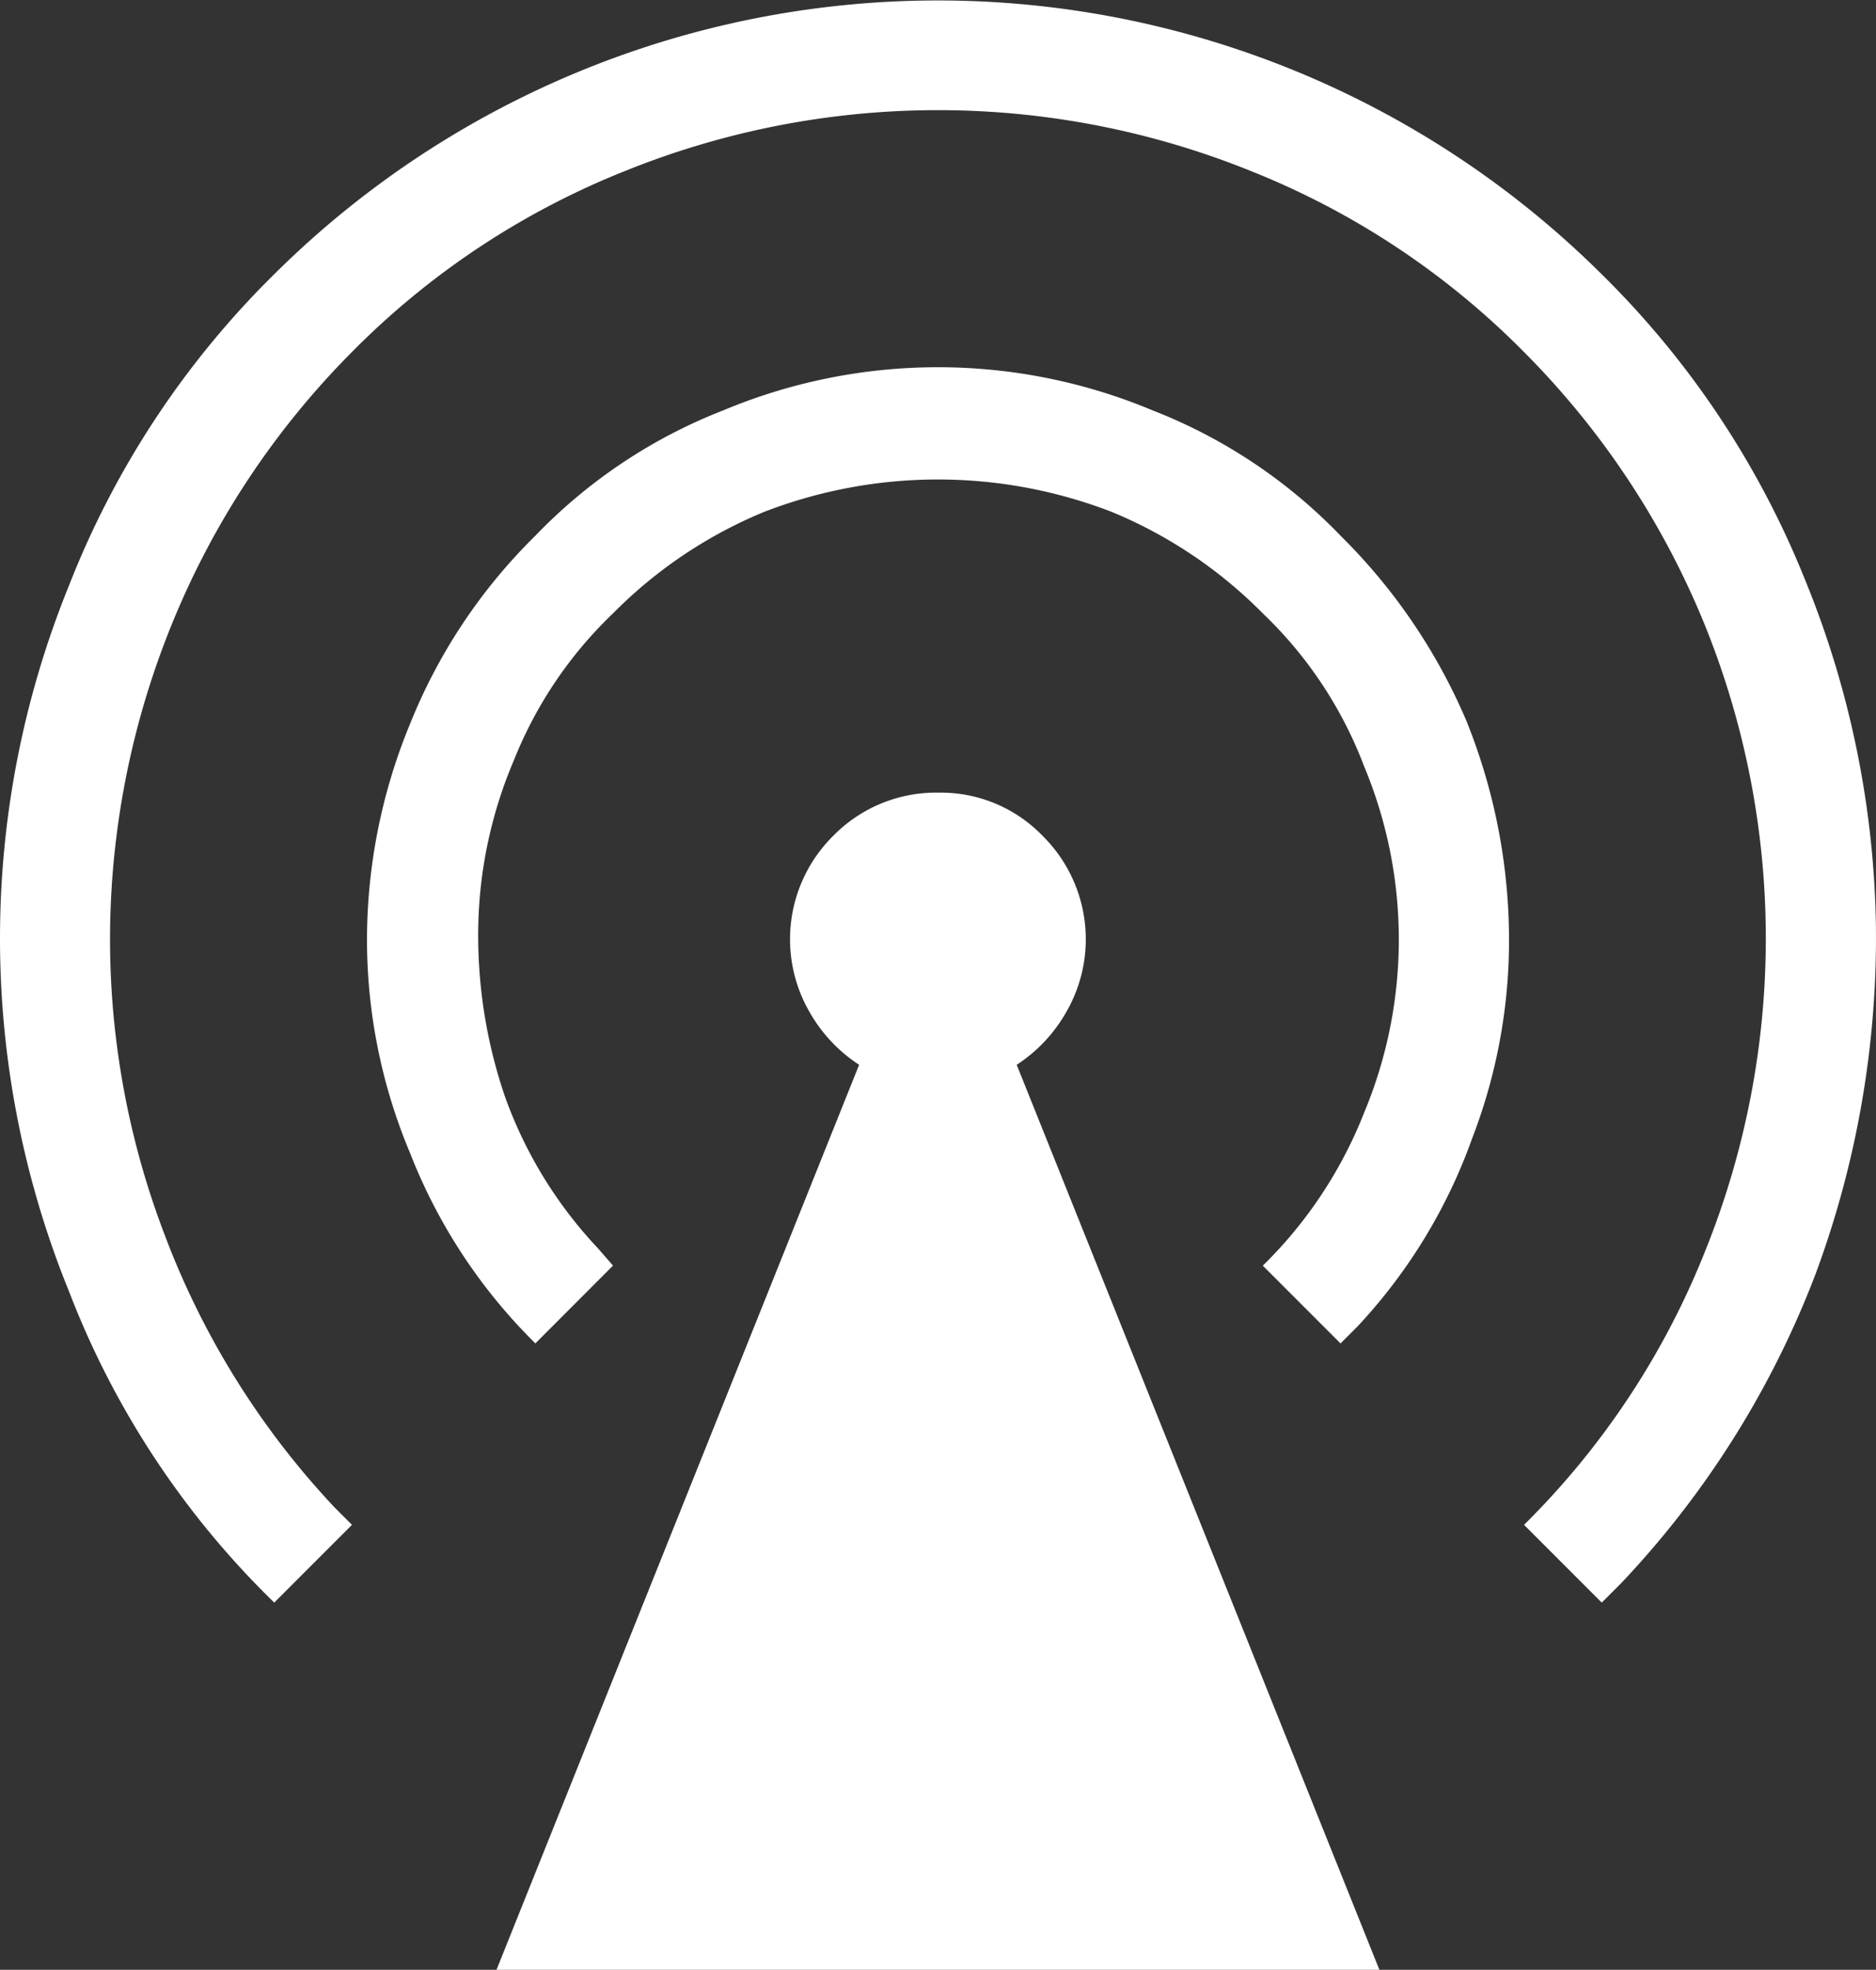
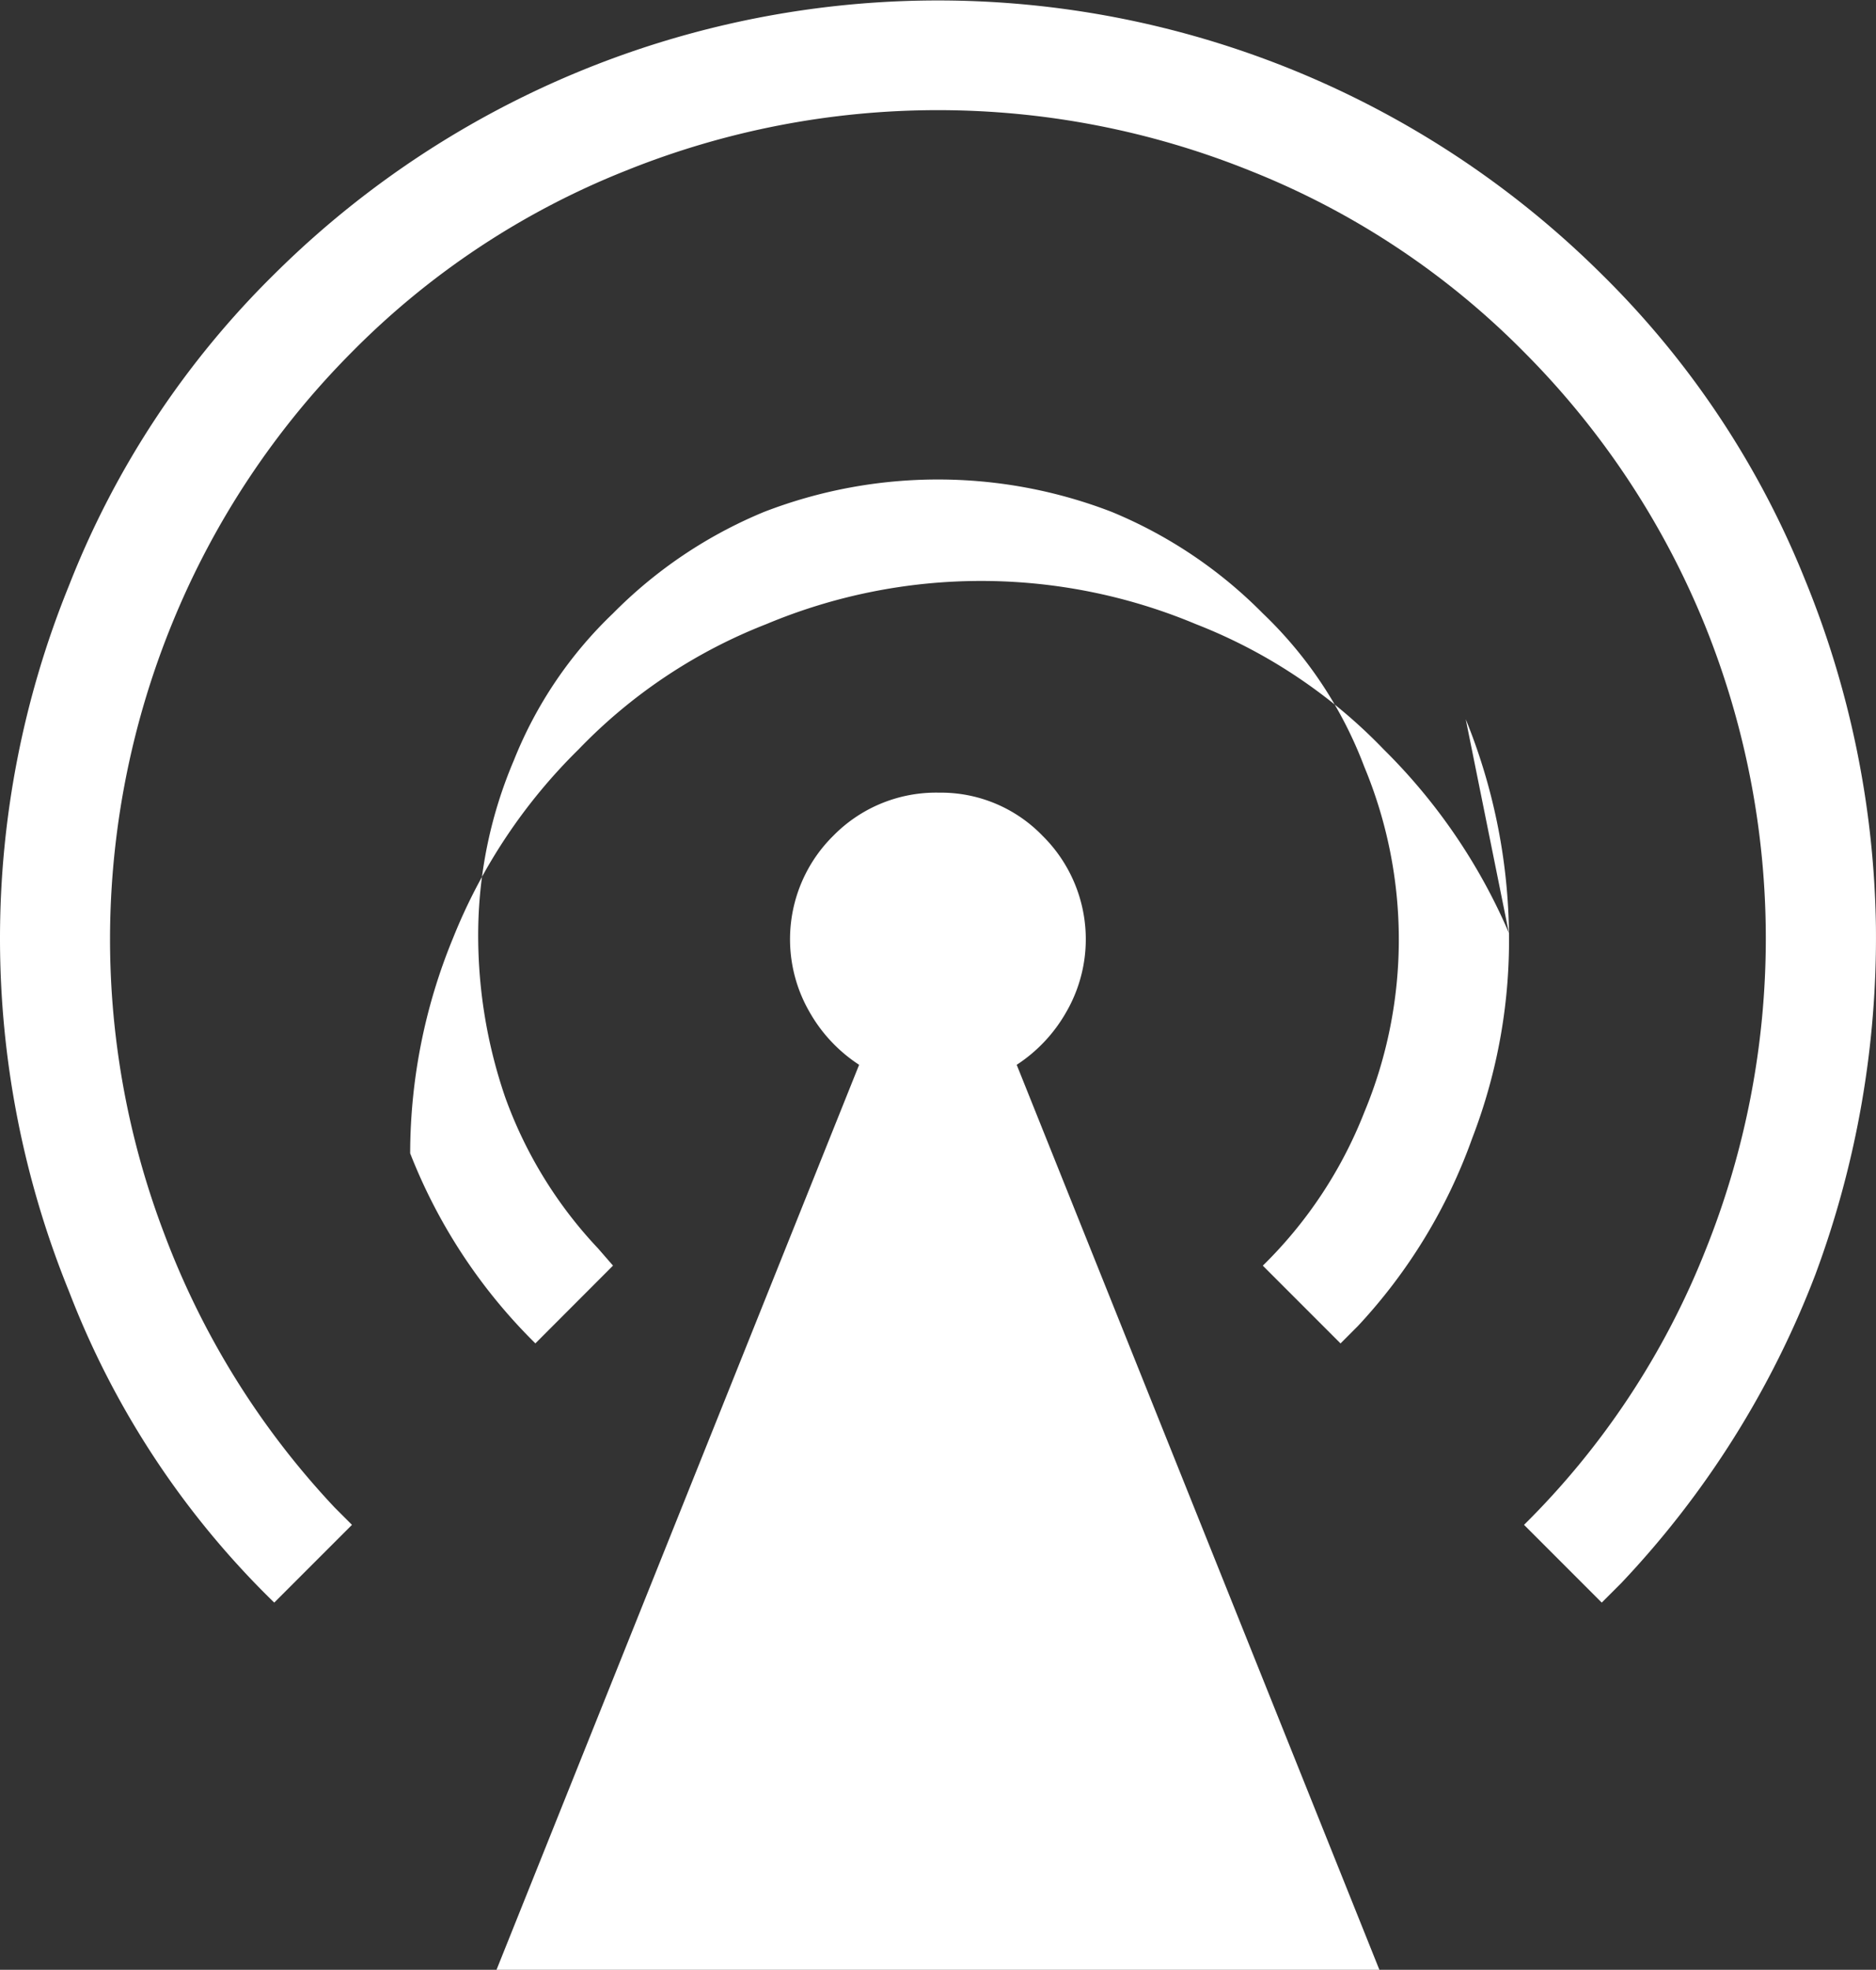
<svg xmlns="http://www.w3.org/2000/svg" id="icon-wall" width="95.285" height="100" viewBox="0 0 95.285 100">
  <rect x="0" y="0" width="95.285" height="100" fill="#333333" stroke="none" />
-   <rect id="bounding-box" width="95.284" height="100" fill="none" />
-   <path id="wall" d="M91.662,29.386a48.254,48.254,0,0,1,3.619,17.653A49.1,49.1,0,0,1,92.21,64.693a47.348,47.348,0,0,1-9.868,15.68l-.987.986-3.947-3.947a40.621,40.621,0,0,0,9.21-13.925,42.422,42.422,0,0,0,0-31.689,42.051,42.051,0,0,0-9.21-13.925A40.623,40.623,0,0,0,63.482,8.662a42.42,42.42,0,0,0-31.688,0,40.632,40.632,0,0,0-13.921,9.211,41.969,41.969,0,0,0-9.1,13.706,42.486,42.486,0,0,0-3.18,15.515A42,42,0,0,0,8.333,62.609,41.571,41.571,0,0,0,17,76.535l.877.877-3.948,3.947A44.067,44.067,0,0,1,3.509,65.57a47.55,47.55,0,0,1,0-35.855,45.378,45.378,0,0,1,10.416-15.79,47.834,47.834,0,0,1,67.43,0A45.52,45.52,0,0,1,91.662,29.386M74.447,36.513A29.738,29.738,0,0,1,76.64,47.149a27.908,27.908,0,0,1-1.864,10.636,27.505,27.505,0,0,1-5.811,9.539l-.877.878L64.14,64.254a22.28,22.28,0,0,0,5.154-7.785,22.812,22.812,0,0,0,0-17.544A21.032,21.032,0,0,0,64.14,31.14a23.261,23.261,0,0,0-7.675-5.153,24.505,24.505,0,0,0-17.654,0,23.261,23.261,0,0,0-7.675,5.153A21.115,21.115,0,0,0,26.1,38.6a22.586,22.586,0,0,0-1.81,8.553A25.281,25.281,0,0,0,25.658,55.7a22.036,22.036,0,0,0,4.715,7.675l.763.877L27.193,68.2a27.733,27.733,0,0,1-6.36-9.65A27.961,27.961,0,0,1,18.64,47.7a28.776,28.776,0,0,1,2.193-10.965,27.994,27.994,0,0,1,6.36-9.539,26.65,26.65,0,0,1,9.535-6.36,28.235,28.235,0,0,1,21.82,0,26.669,26.669,0,0,1,9.54,6.36,29.39,29.39,0,0,1,6.359,9.32M52.956,42.434a7.379,7.379,0,0,1,1.206,8.936,7.756,7.756,0,0,1-2.522,2.687L70.061,100H25.219L43.636,54.057a7.756,7.756,0,0,1-2.522-2.687,7.379,7.379,0,0,1,1.206-8.936,7.307,7.307,0,0,1,5.373-2.193,7.177,7.177,0,0,1,5.263,2.193" fill="#fff" />
+   <path id="wall" d="M91.662,29.386a48.254,48.254,0,0,1,3.619,17.653A49.1,49.1,0,0,1,92.21,64.693a47.348,47.348,0,0,1-9.868,15.68l-.987.986-3.947-3.947a40.621,40.621,0,0,0,9.21-13.925,42.422,42.422,0,0,0,0-31.689,42.051,42.051,0,0,0-9.21-13.925A40.623,40.623,0,0,0,63.482,8.662a42.42,42.42,0,0,0-31.688,0,40.632,40.632,0,0,0-13.921,9.211,41.969,41.969,0,0,0-9.1,13.706,42.486,42.486,0,0,0-3.18,15.515A42,42,0,0,0,8.333,62.609,41.571,41.571,0,0,0,17,76.535l.877.877-3.948,3.947A44.067,44.067,0,0,1,3.509,65.57a47.55,47.55,0,0,1,0-35.855,45.378,45.378,0,0,1,10.416-15.79,47.834,47.834,0,0,1,67.43,0A45.52,45.52,0,0,1,91.662,29.386M74.447,36.513A29.738,29.738,0,0,1,76.64,47.149a27.908,27.908,0,0,1-1.864,10.636,27.505,27.505,0,0,1-5.811,9.539l-.877.878L64.14,64.254a22.28,22.28,0,0,0,5.154-7.785,22.812,22.812,0,0,0,0-17.544A21.032,21.032,0,0,0,64.14,31.14a23.261,23.261,0,0,0-7.675-5.153,24.505,24.505,0,0,0-17.654,0,23.261,23.261,0,0,0-7.675,5.153A21.115,21.115,0,0,0,26.1,38.6a22.586,22.586,0,0,0-1.81,8.553A25.281,25.281,0,0,0,25.658,55.7a22.036,22.036,0,0,0,4.715,7.675l.763.877L27.193,68.2a27.733,27.733,0,0,1-6.36-9.65a28.776,28.776,0,0,1,2.193-10.965,27.994,27.994,0,0,1,6.36-9.539,26.65,26.65,0,0,1,9.535-6.36,28.235,28.235,0,0,1,21.82,0,26.669,26.669,0,0,1,9.54,6.36,29.39,29.39,0,0,1,6.359,9.32M52.956,42.434a7.379,7.379,0,0,1,1.206,8.936,7.756,7.756,0,0,1-2.522,2.687L70.061,100H25.219L43.636,54.057a7.756,7.756,0,0,1-2.522-2.687,7.379,7.379,0,0,1,1.206-8.936,7.307,7.307,0,0,1,5.373-2.193,7.177,7.177,0,0,1,5.263,2.193" fill="#fff" />
</svg>